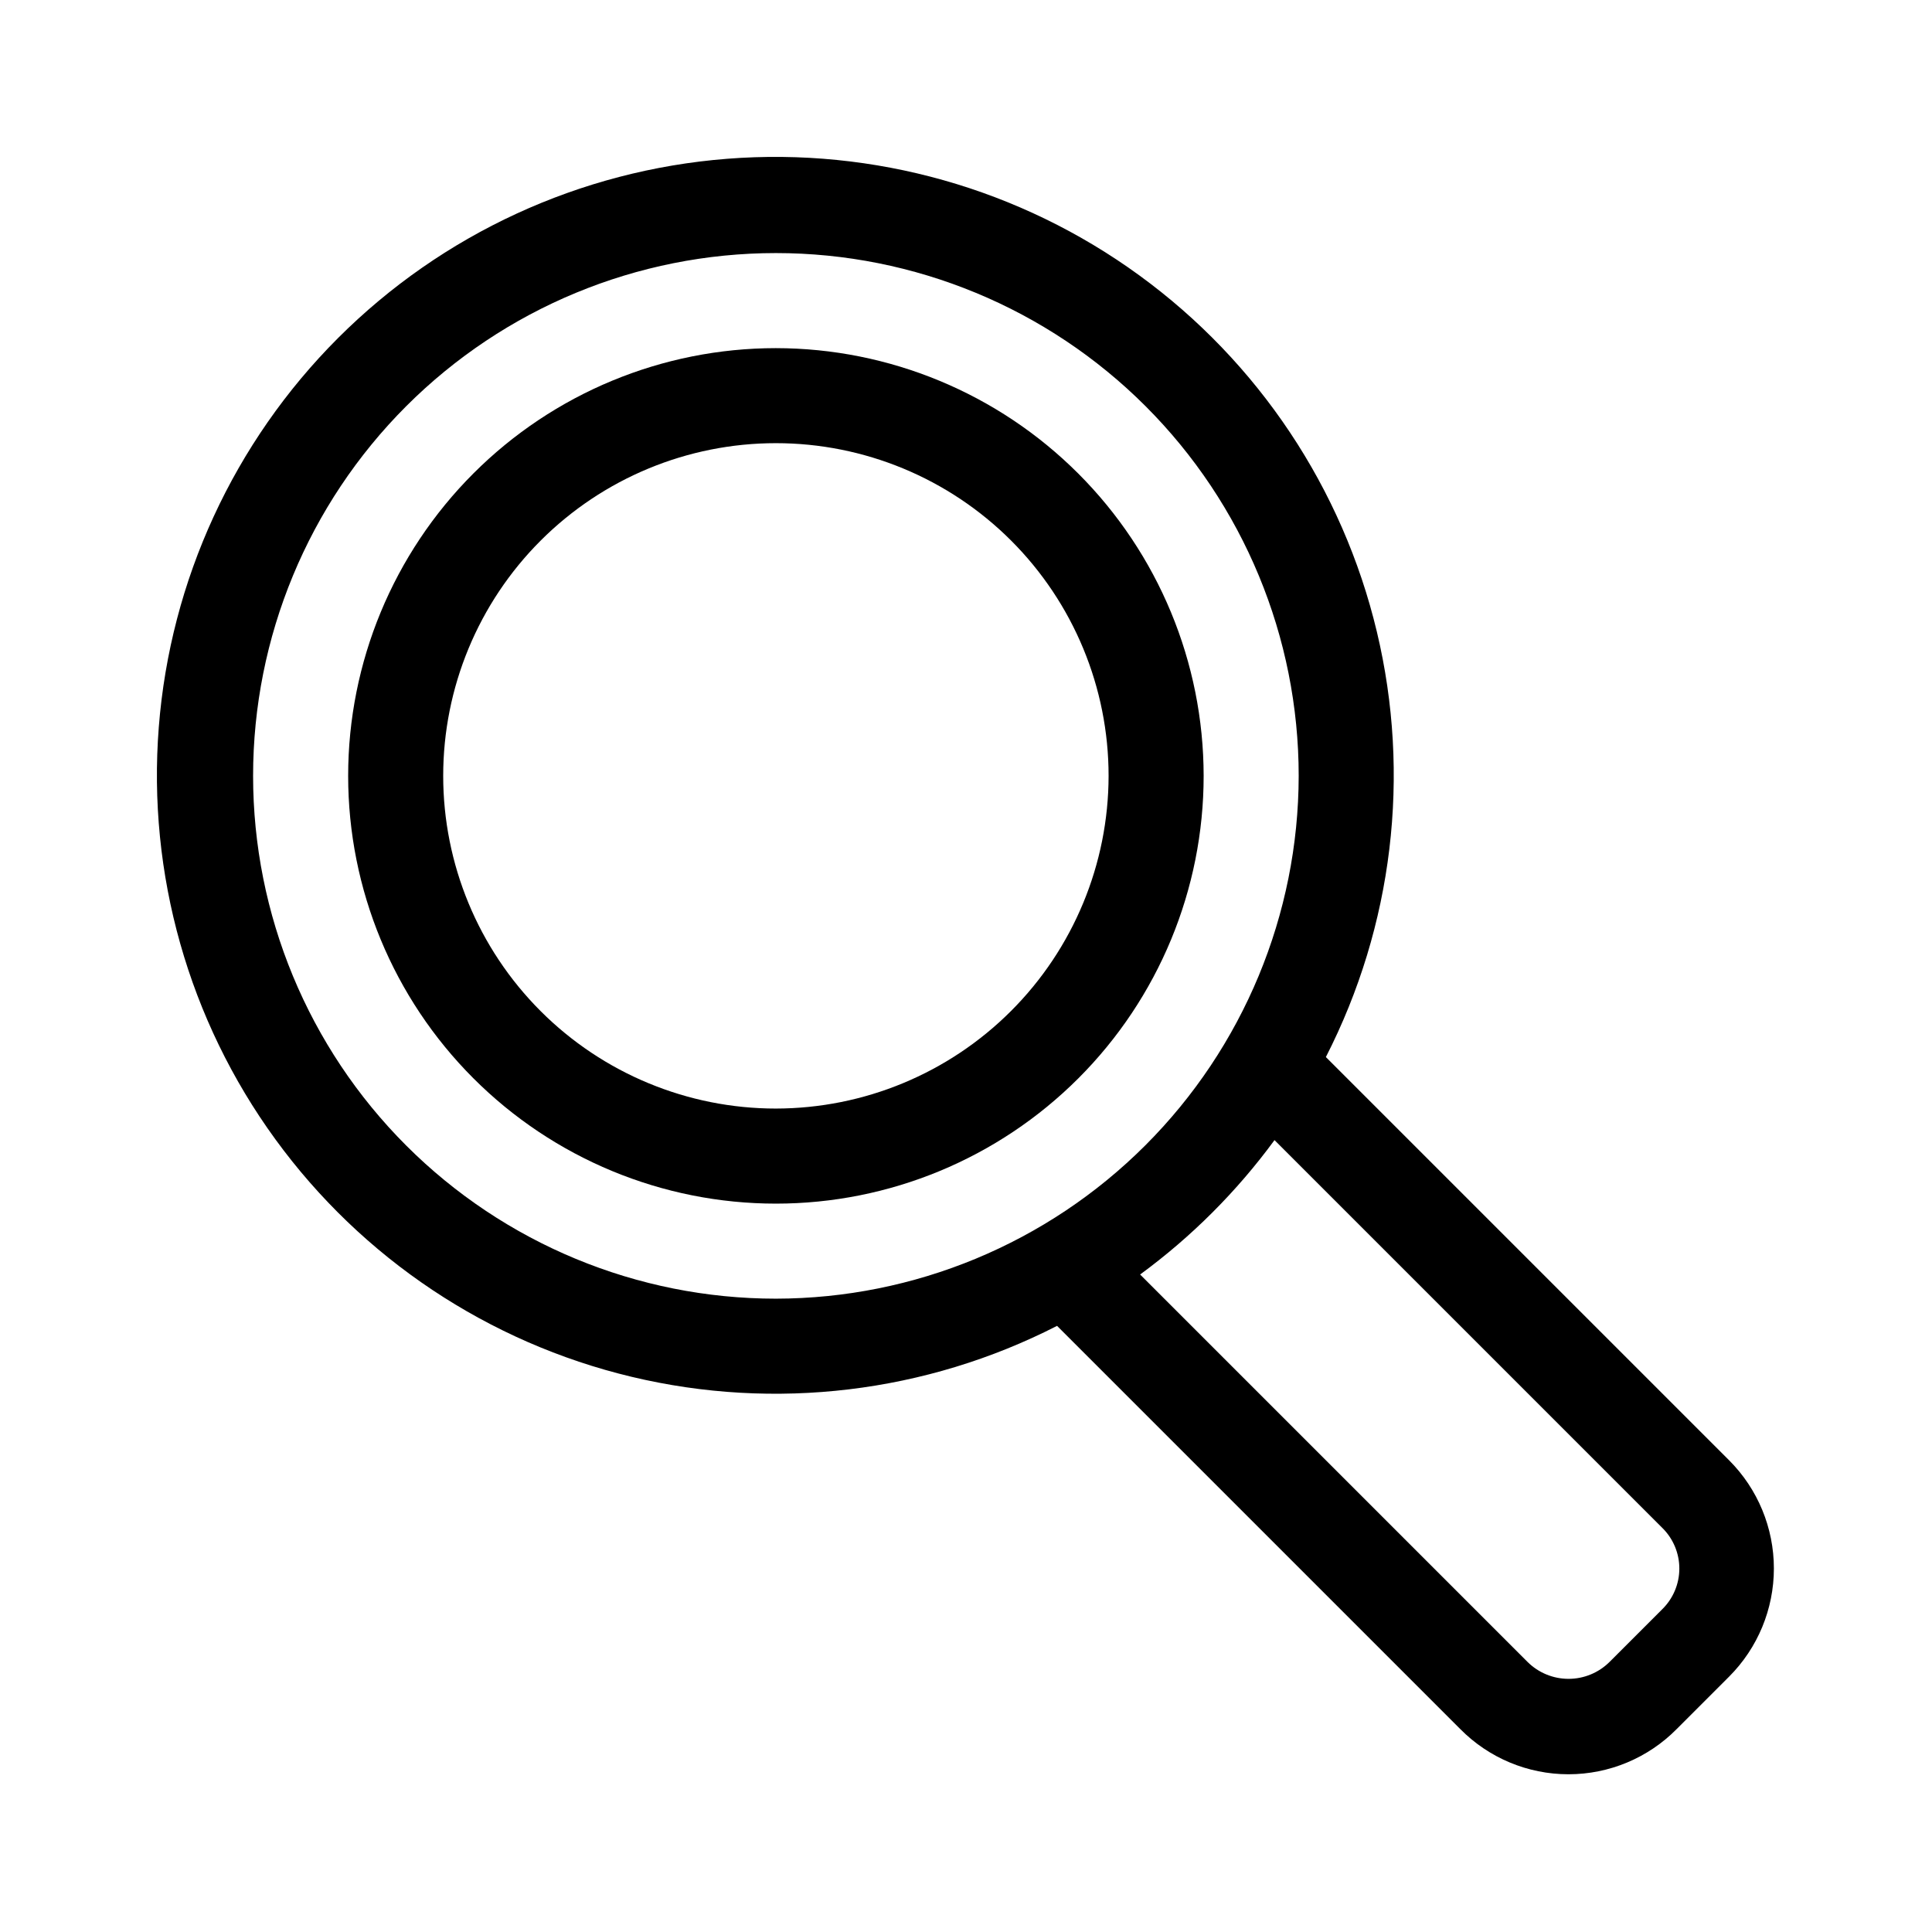
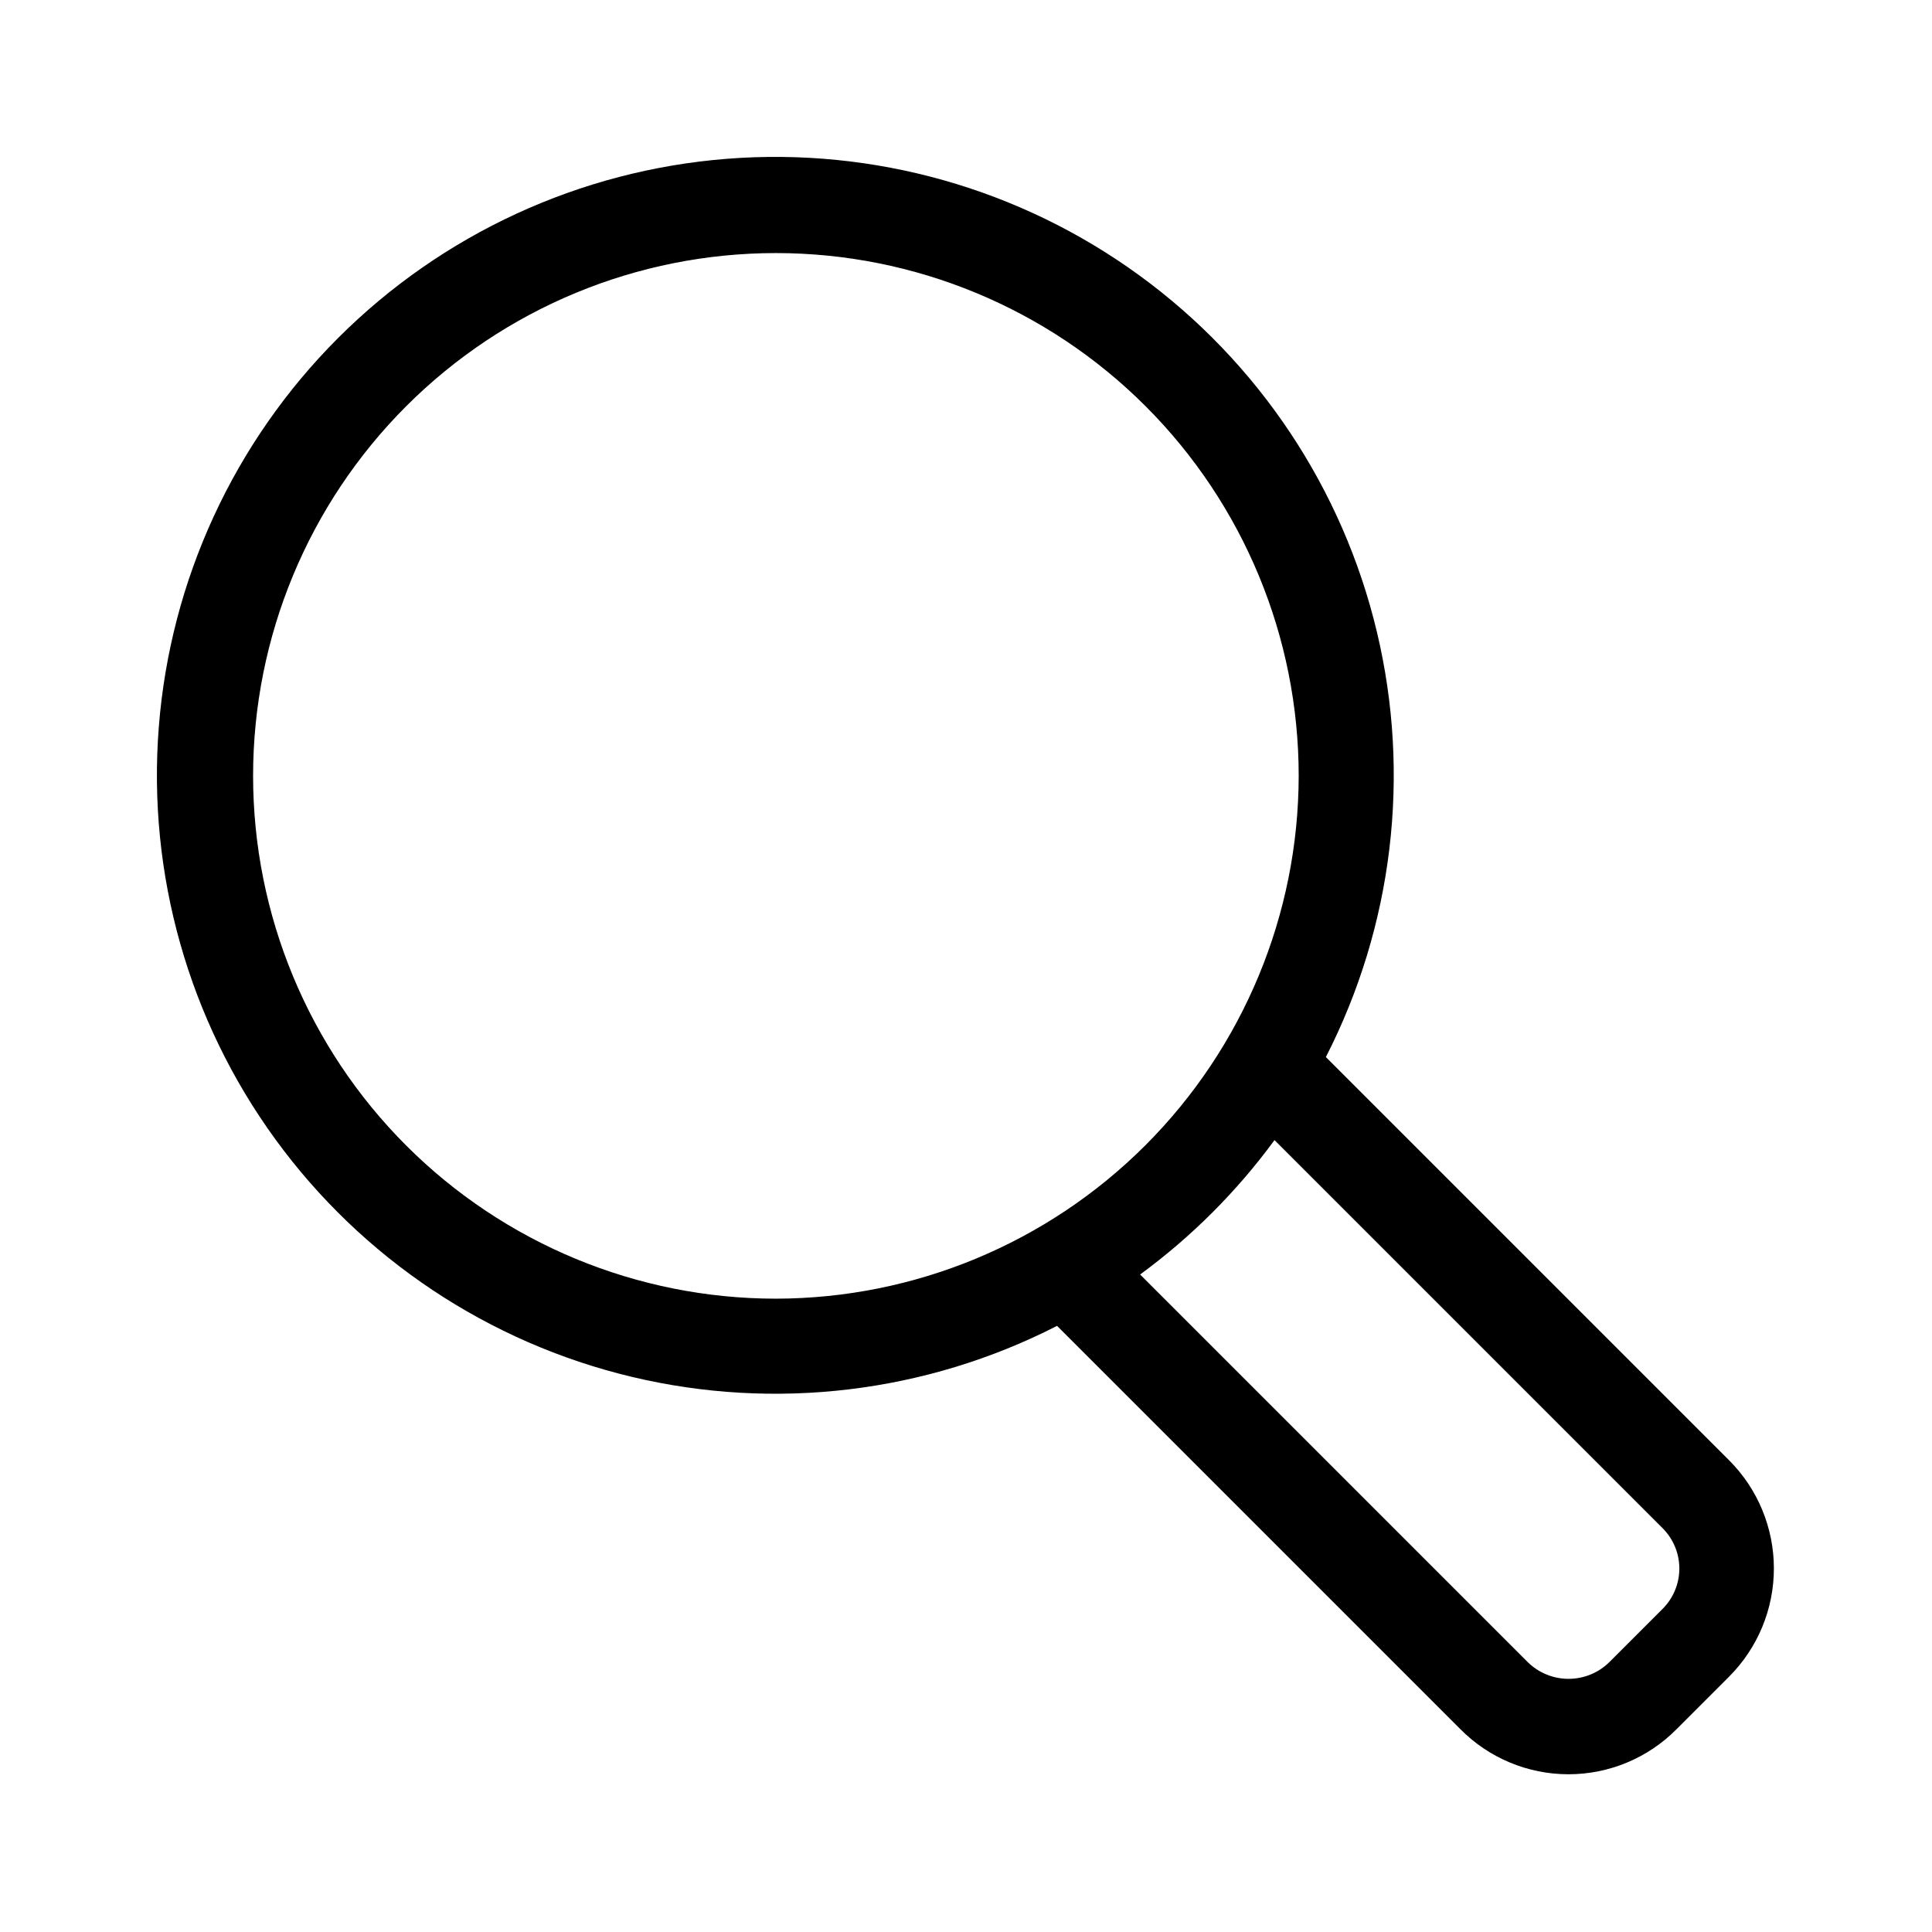
<svg xmlns="http://www.w3.org/2000/svg" fill="#000000" width="800px" height="800px" version="1.1" viewBox="144 144 512 512">
  <g>
    <path d="m495.37 424.13c17.785-34.762 22.578-74.73 13.512-112.71-9.066-37.98-31.395-71.477-62.965-94.453-31.566-22.98-70.305-33.934-109.23-30.887-38.926 3.047-75.488 19.895-103.1 47.504-27.609 27.609-44.457 64.172-47.504 103.1-3.047 38.93 7.906 77.668 30.887 109.23 22.977 31.57 56.473 53.898 94.453 62.965 37.98 9.066 77.949 4.273 112.71-13.512l106.86 106.86c7.574 7.664 17.895 11.973 28.668 11.973 10.77 0 21.094-4.309 28.668-11.973l13.906-13.906-0.004 0.004c7.602-7.606 11.867-17.918 11.867-28.668s-4.266-21.062-11.867-28.668zm-145.75 64.031c-36.746 0-71.984-14.598-97.969-40.578-25.98-25.984-40.578-61.223-40.578-97.969 0-36.746 14.598-71.984 40.578-97.969 25.984-25.98 61.223-40.578 97.969-40.578 36.746 0 71.984 14.598 97.969 40.578 25.98 25.984 40.578 61.223 40.578 97.969-0.051 36.73-14.668 71.938-40.637 97.91-25.973 25.969-61.18 40.586-97.91 40.637zm234.82 82.375-13.906 13.906 0.004-0.004c-2.887 2.867-6.789 4.473-10.859 4.473-4.066 0-7.969-1.605-10.855-4.473l-102.68-102.68c13.617-9.988 25.629-22 35.617-35.617l102.68 102.68c2.941 2.848 4.602 6.766 4.602 10.855 0 4.094-1.66 8.012-4.602 10.859z" />
-     <path d="m349.62 236.26c-30.062 0-58.898 11.941-80.156 33.199-21.258 21.258-33.199 50.094-33.199 80.156 0 30.066 11.941 58.898 33.199 80.156 21.258 21.258 50.094 33.203 80.156 33.203 30.066 0 58.898-11.945 80.156-33.203 21.258-21.258 33.203-50.09 33.203-80.156-0.027-30.055-11.98-58.871-33.234-80.125-21.25-21.254-50.07-33.207-80.125-33.23zm0 201.52c-23.383 0-45.809-9.289-62.344-25.824-16.535-16.535-25.824-38.961-25.824-62.344 0-23.383 9.289-45.809 25.824-62.344 16.535-16.535 38.961-25.824 62.344-25.824 23.383 0 45.809 9.289 62.344 25.824 16.535 16.535 25.824 38.961 25.824 62.344-0.027 23.375-9.324 45.785-25.855 62.312-16.527 16.531-38.938 25.828-62.312 25.855z" />
  </g>
</svg>